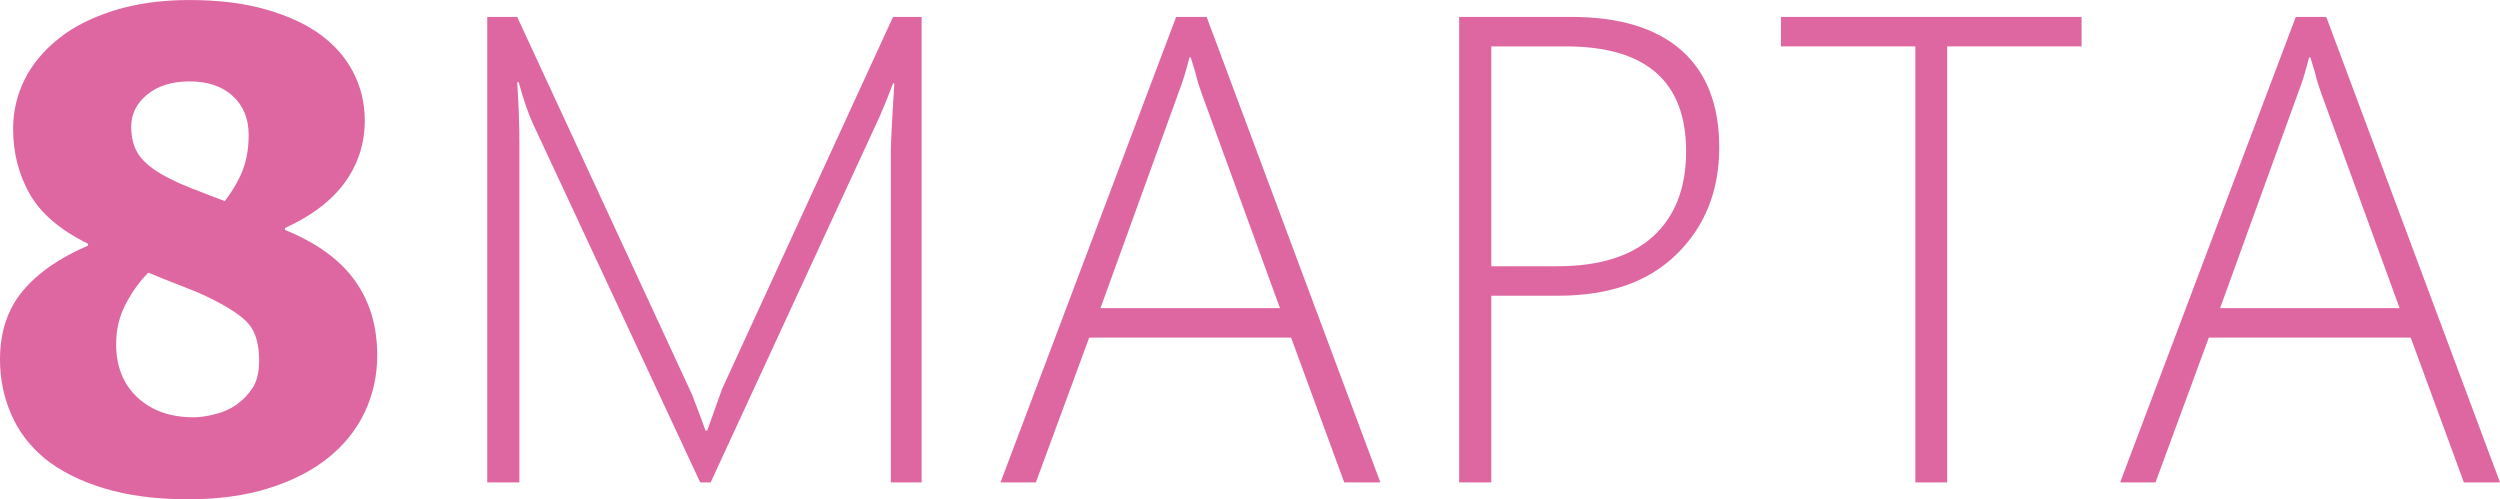
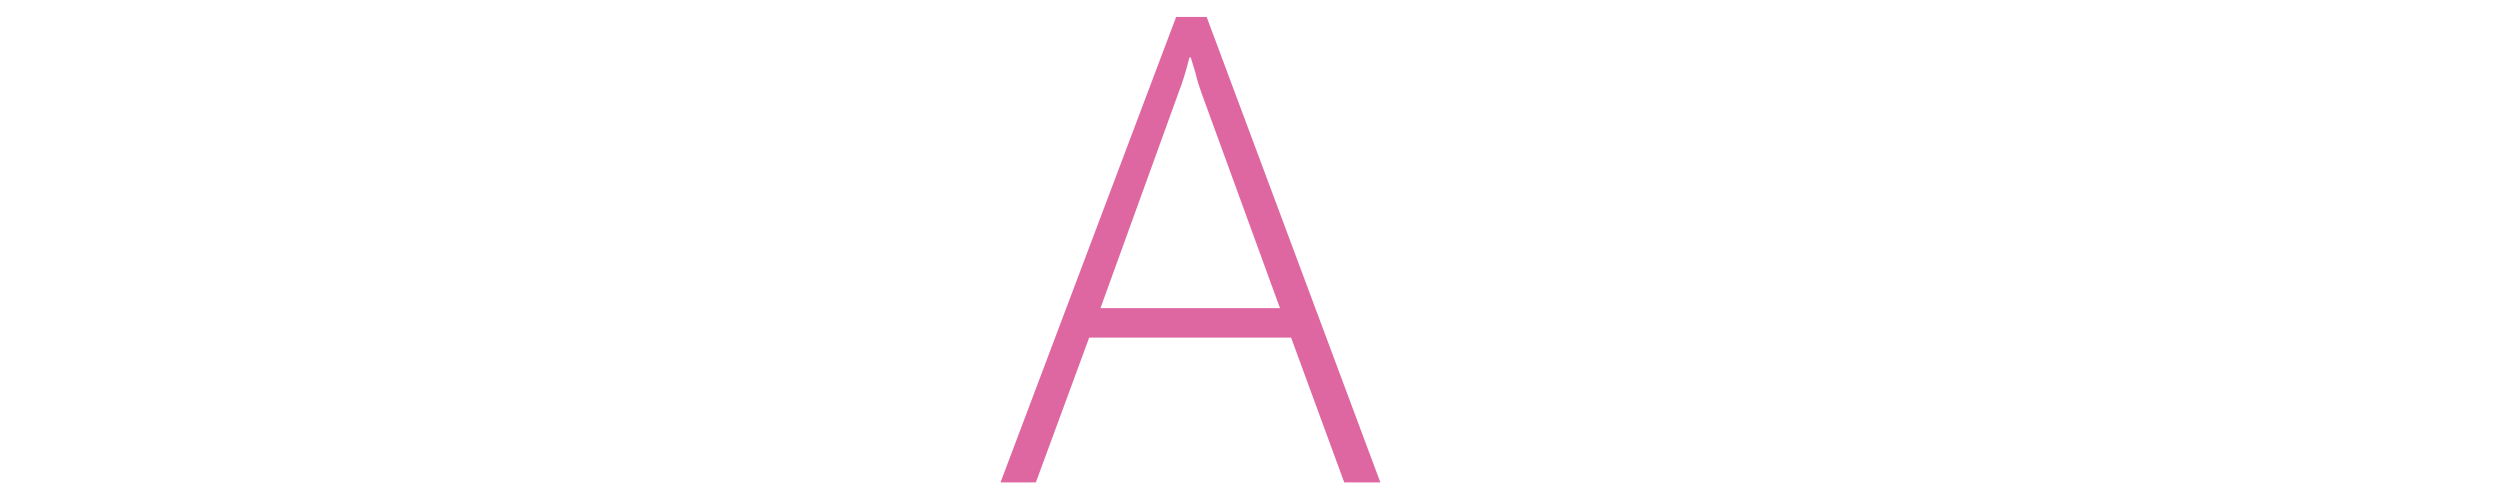
<svg xmlns="http://www.w3.org/2000/svg" xml:space="preserve" width="751px" height="150px" version="1.0" style="shape-rendering:geometricPrecision; text-rendering:geometricPrecision; image-rendering:optimizeQuality; fill-rule:evenodd; clip-rule:evenodd" viewBox="0 0 817.61 163.28">
  <defs>
    <style type="text/css">
   
    .fil0 {fill:#DE67A1;fill-rule:nonzero}
   
  </style>
  </defs>
  <g id="Layer_x0020_1">
-     <path class="fil0" d="M123.37 116.19c0,6.72 -1.39,12.94 -4.15,18.73 -2.75,5.76 -6.79,10.73 -12.08,14.95 -5.29,4.18 -11.77,7.48 -19.42,9.84 -7.65,2.39 -16.41,3.57 -26.25,3.57 -10.48,0 -19.63,-1.21 -27.53,-3.61 -7.91,-2.43 -14.34,-5.69 -19.39,-9.8 -4.97,-4.15 -8.61,-9.01 -10.97,-14.59 -2.4,-5.58 -3.58,-11.51 -3.58,-17.74 0,-8.94 2.47,-16.37 7.37,-22.31 4.93,-5.94 12.08,-10.91 21.42,-14.91l0 -0.61c-9.09,-4.47 -15.45,-9.91 -19.06,-16.27 -3.62,-6.37 -5.44,-13.45 -5.44,-21.28 0,-5.72 1.25,-11.12 3.76,-16.16 2.5,-5.04 6.29,-9.55 11.3,-13.52 4.75,-3.79 10.76,-6.79 18.02,-9.08 7.29,-2.26 15.48,-3.4 24.53,-3.4 9.62,0 17.99,1.04 25.14,3.11 7.15,2.04 13.02,4.76 17.63,8.12 4.72,3.43 8.37,7.54 10.87,12.41 2.5,4.86 3.76,10.12 3.76,15.8 0,7.41 -2.15,14.09 -6.4,20.06 -4.3,5.98 -10.84,11.02 -19.67,15.06l0 0.64c10.3,4.19 17.91,9.69 22.81,16.53 4.9,6.79 7.33,14.94 7.33,24.46zm-42.05 -72.1c0,-5.33 -1.75,-9.55 -5.22,-12.73 -3.47,-3.18 -8.19,-4.75 -14.13,-4.75 -5.68,0 -10.3,1.43 -13.8,4.29 -3.51,2.86 -5.26,6.36 -5.26,10.55 0,4.18 1.08,7.54 3.18,10.12 2.12,2.53 5.41,4.9 9.84,7.04 1.93,1 4.25,2 6.9,3.04 2.68,1.07 6.26,2.43 10.69,4.11 2.69,-3.57 4.69,-7.01 5.94,-10.33 1.25,-3.29 1.86,-7.08 1.86,-11.34zm3.43 73.81c0,-5.11 -1.07,-9.05 -3.25,-11.76 -2.18,-2.72 -6.87,-5.83 -14.02,-9.23 -2.04,-1 -4.97,-2.22 -8.8,-3.68 -3.82,-1.47 -7.22,-2.83 -10.15,-4.08 -2.76,2.72 -5.19,6.08 -7.33,10.12 -2.15,4.01 -3.22,8.44 -3.22,13.27 0,7.26 2.32,13.09 6.94,17.41 4.64,4.33 10.76,6.51 18.34,6.51 2.04,0 4.36,-0.32 7.01,-1 2.65,-0.64 4.97,-1.68 7.01,-3.08 2.25,-1.6 4.04,-3.5 5.43,-5.68 1.36,-2.18 2.04,-5.12 2.04,-8.8z" />
-     <path class="fil0" d="M291.34 157.76l0 -108.06c0,-2.65 0.36,-10.12 1.16,-22.44l-0.44 0c-2.17,5.76 -4.02,10.19 -5.51,13.3l-54.14 117.2 -3.41 0 -54.36 -116.58c-1.77,-3.73 -3.44,-8.52 -5,-14.32l-0.5 0c0.47,6.78 0.72,13.56 0.72,20.26l0 110.64 -10.51 0 0 -152.24 9.79 0 56.78 122.63c0.37,0.69 0.76,1.67 1.16,2.87 0.44,1.19 0.91,2.39 1.38,3.59 0.72,1.84 1.45,3.91 2.25,6.16l0.61 0 1.2 -3.41c0.07,-0.25 1.27,-3.62 3.59,-10.07l55.95 -121.77 9.35 0 0 152.24 -10.07 0z" />
    <path id="1" class="fil0" d="M439.63 157.76l-17.39 -47.36 -66.03 0 -17.44 47.36 -11.56 0 57.44 -152.24 9.97 0 56.82 152.24 -11.81 0zm-46.71 -127.42c-0.76,-2.1 -1.42,-4.2 -1.89,-6.27 -0.5,-1.74 -1.05,-3.51 -1.59,-5.29l-0.44 0c-1.19,4.68 -2.35,8.45 -3.51,11.35l-25.59 70.63 58.71 0 -25.69 -70.42z" />
-     <path id="2" class="fil0" d="M487.72 96.7l0 61.06 -10.51 0 0 -152.24 36.75 0c15.62,0 27.58,3.62 35.88,10.87 8.26,7.25 12.43,17.87 12.43,31.82 0,14.13 -4.64,25.77 -13.88,34.86 -9.21,9.1 -22.15,13.63 -38.78,13.63l-21.89 0zm0 -81.54l0 71.9 21.67 0c13.74,0 24.17,-3.3 31.31,-9.82 7.14,-6.56 10.73,-15.8 10.73,-27.76 0,-22.87 -13.12,-34.32 -39.39,-34.32l-24.32 0z" />
-     <polygon id="3" class="fil0" points="636.81,15.16 636.81,157.76 626.41,157.76 626.41,15.16 582.45,15.16 582.45,5.52 680.77,5.52 680.77,15.16 " />
-     <path id="4" class="fil0" d="M805.8 157.76l-17.39 -47.36 -66.03 0 -17.44 47.36 -11.56 0 57.44 -152.24 9.97 0 56.82 152.24 -11.81 0zm-46.71 -127.42c-0.76,-2.1 -1.42,-4.2 -1.89,-6.27 -0.5,-1.74 -1.05,-3.51 -1.59,-5.29l-0.44 0c-1.19,4.68 -2.35,8.45 -3.51,11.35l-25.59 70.63 58.71 0 -25.69 -70.42z" />
  </g>
</svg>